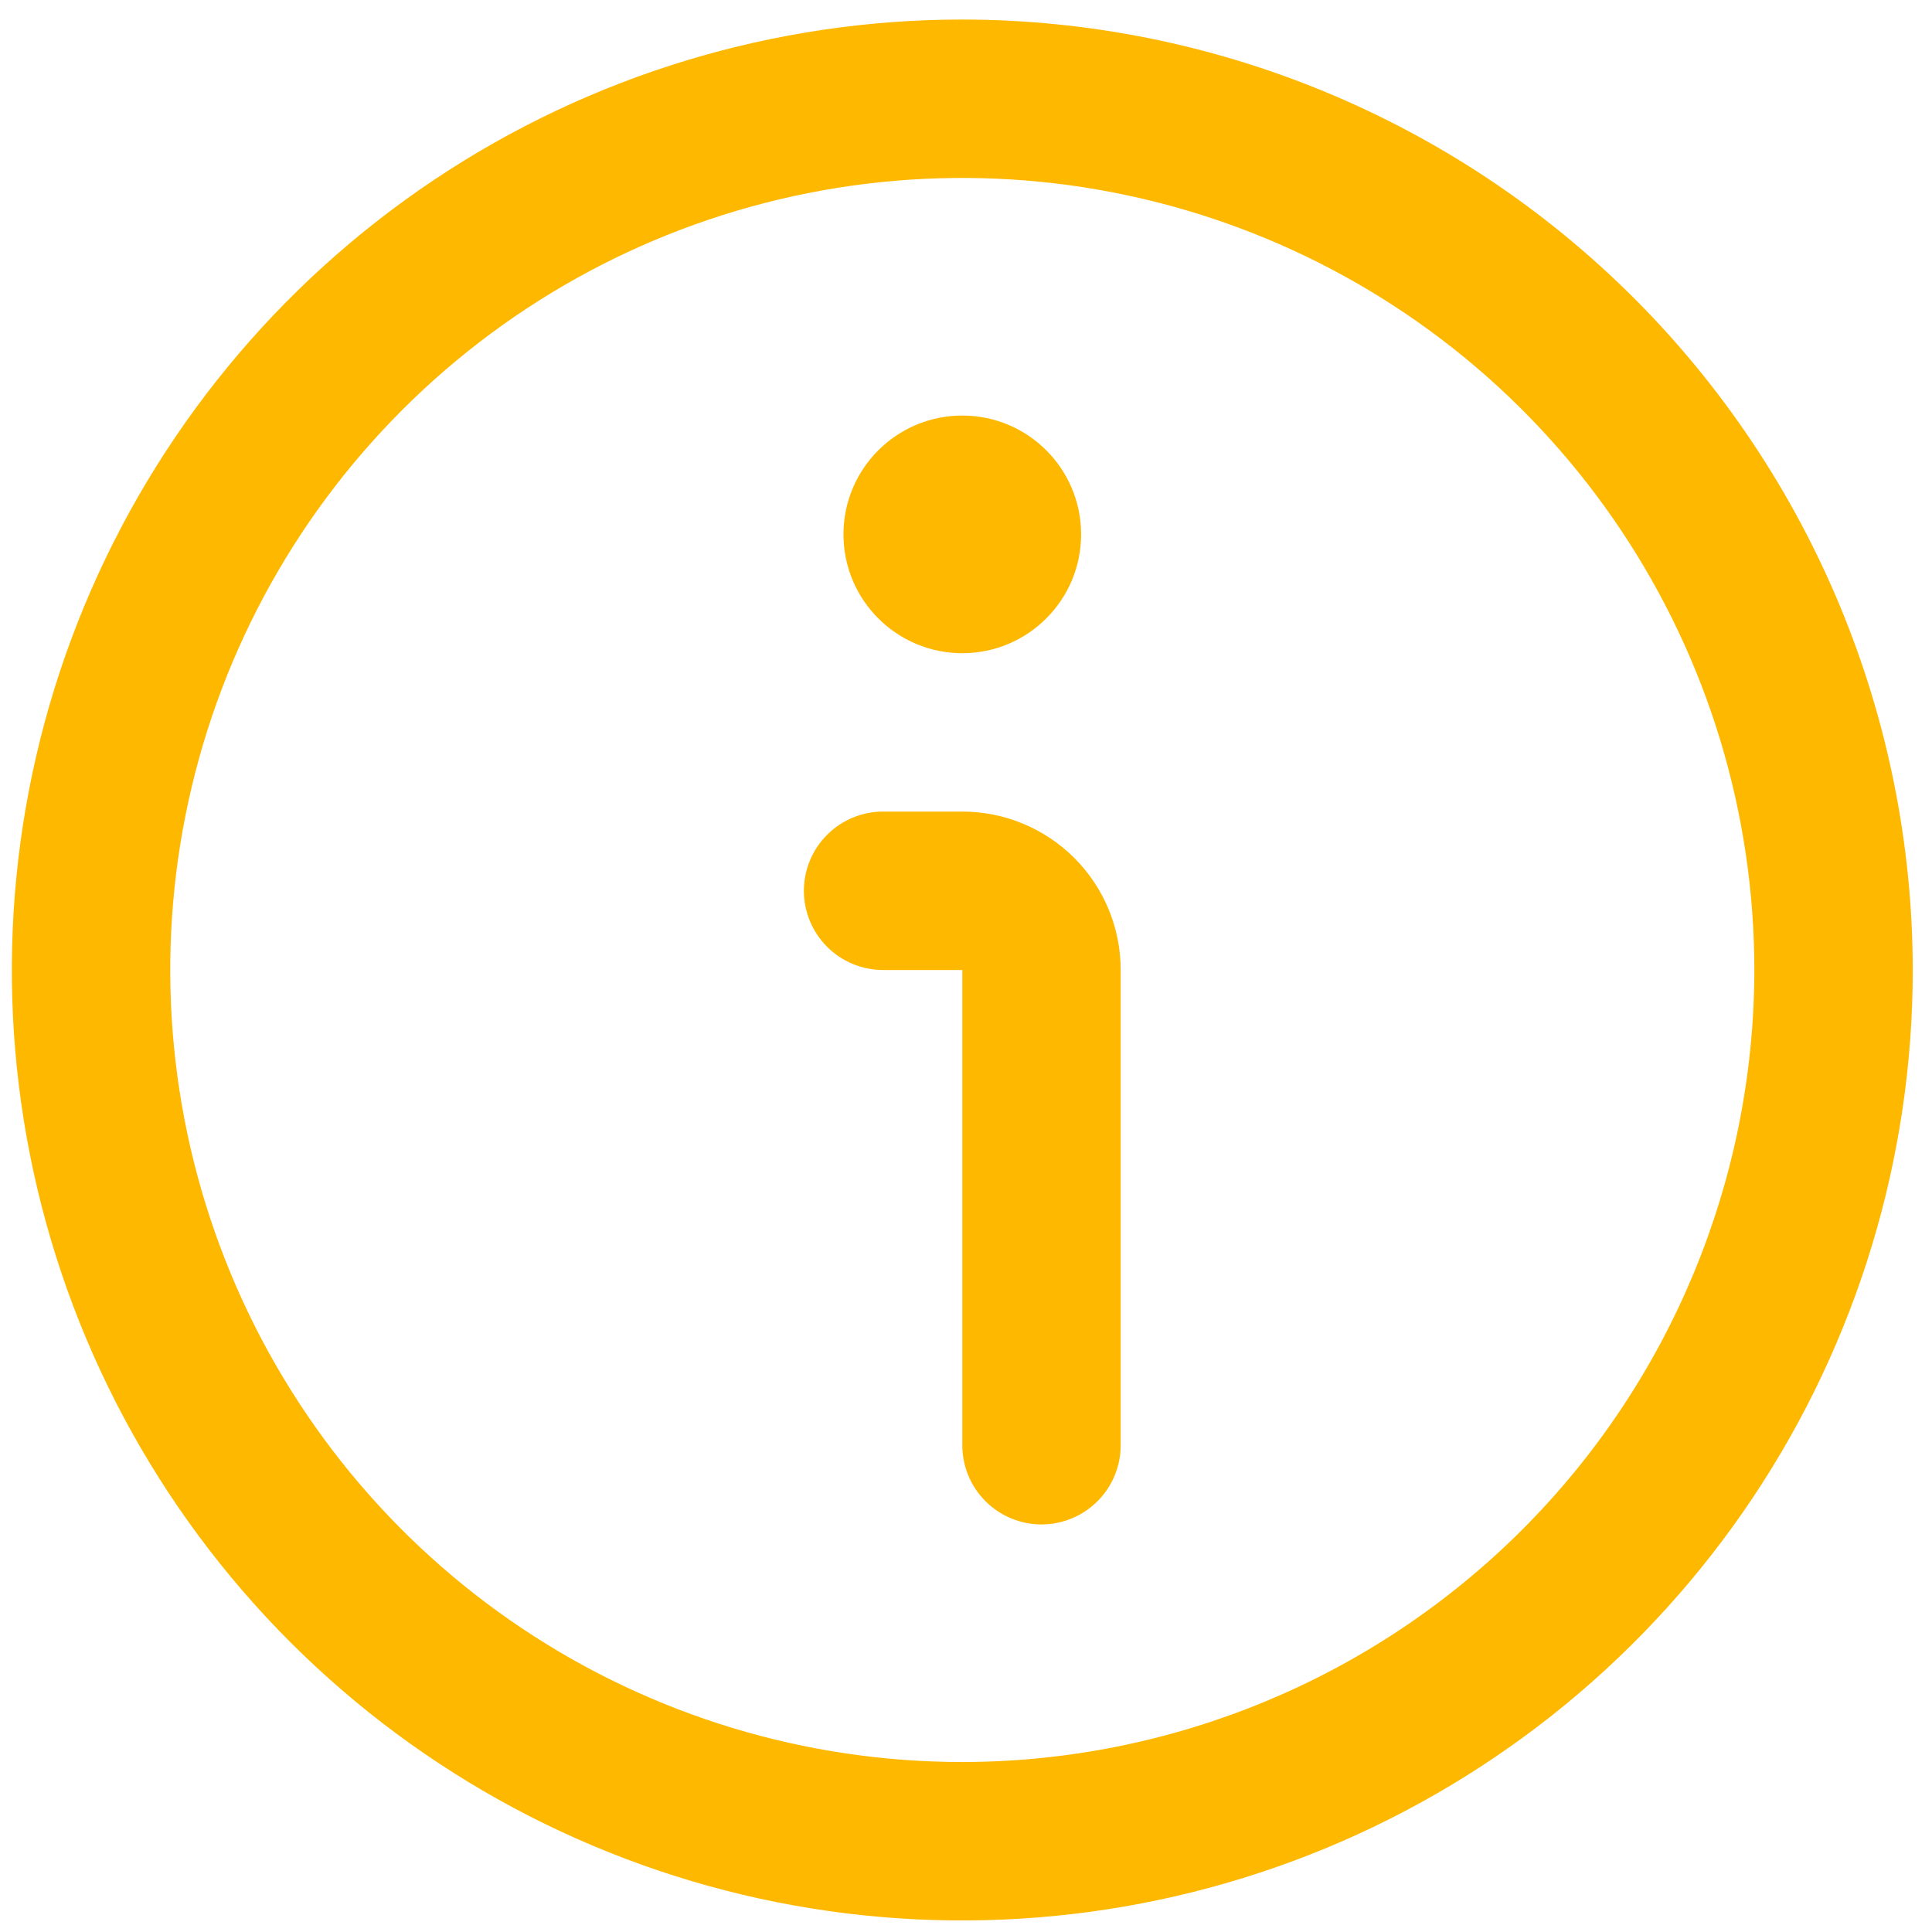
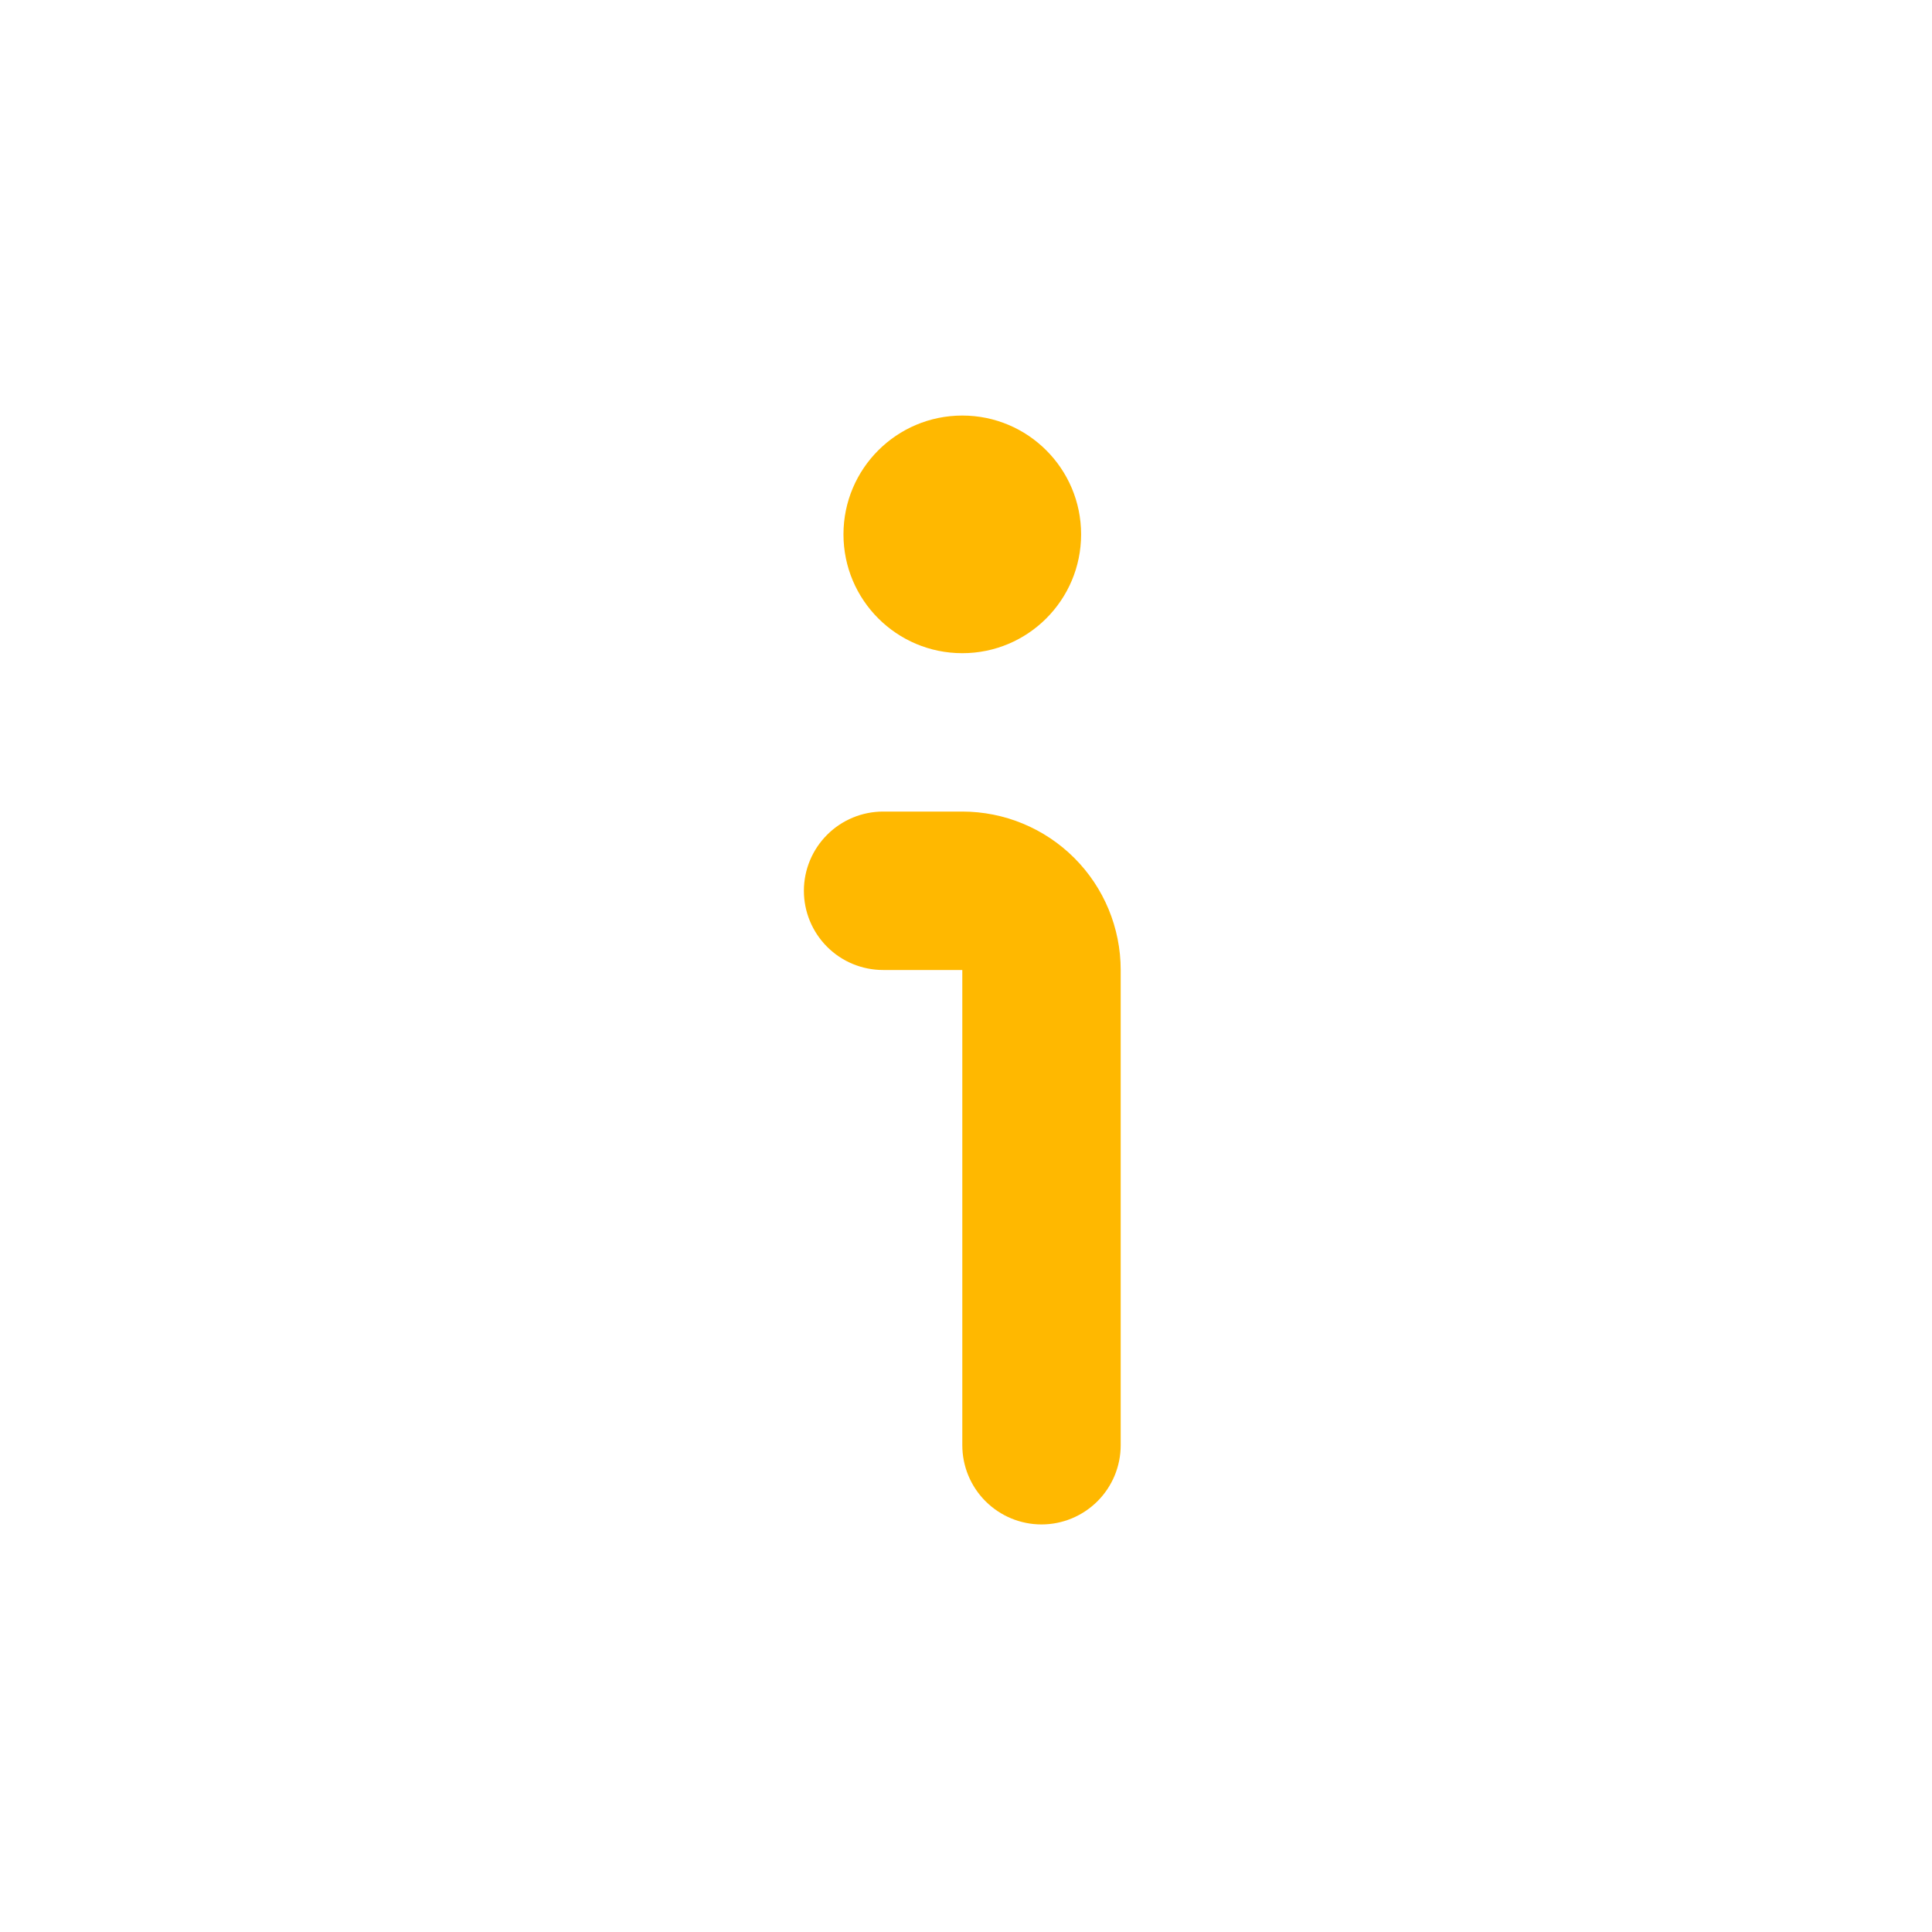
<svg xmlns="http://www.w3.org/2000/svg" width="45" height="45" viewBox="0 0 45 45" fill="none">
  <g clip-path="url(#clip0_150_2154)">
-     <path d="M22.414 0.455C18.035 0.455 13.755 1.753 10.115 4.186C6.474 6.619 3.637 10.076 1.961 14.121C0.285 18.166 -0.153 22.618 0.701 26.912C1.555 31.206 3.664 35.151 6.76 38.247C9.856 41.343 13.801 43.451 18.095 44.306C22.389 45.16 26.84 44.721 30.886 43.046C34.931 41.37 38.388 38.533 40.821 34.892C43.253 31.252 44.552 26.971 44.552 22.593C44.545 16.724 42.211 11.096 38.061 6.946C33.91 2.796 28.283 0.461 22.414 0.455ZM22.414 41.041C18.765 41.041 15.198 39.959 12.165 37.932C9.131 35.905 6.766 33.024 5.37 29.653C3.974 26.282 3.608 22.573 4.32 18.994C5.032 15.415 6.789 12.128 9.369 9.548C11.949 6.968 15.236 5.211 18.815 4.499C22.393 3.787 26.103 4.153 29.474 5.549C32.845 6.945 35.726 9.31 37.753 12.344C39.78 15.377 40.862 18.944 40.862 22.593C40.857 27.484 38.911 32.173 35.453 35.632C31.994 39.09 27.305 41.036 22.414 41.041Z" fill="#FFB800" />
    <path d="M22.414 18.903H20.569C20.08 18.903 19.61 19.098 19.265 19.444C18.919 19.79 18.724 20.259 18.724 20.748C18.724 21.237 18.919 21.707 19.265 22.053C19.61 22.399 20.08 22.593 20.569 22.593H22.414V33.662C22.414 34.151 22.608 34.62 22.954 34.966C23.3 35.312 23.769 35.507 24.259 35.507C24.748 35.507 25.217 35.312 25.563 34.966C25.909 34.62 26.103 34.151 26.103 33.662V22.593C26.103 21.614 25.715 20.676 25.023 19.984C24.331 19.292 23.392 18.903 22.414 18.903Z" fill="#FFB800" />
    <path d="M22.414 15.214C23.942 15.214 25.181 13.975 25.181 12.446C25.181 10.918 23.942 9.679 22.414 9.679C20.885 9.679 19.646 10.918 19.646 12.446C19.646 13.975 20.885 15.214 22.414 15.214Z" fill="#FFB800" />
  </g>
  <defs>
    <clipPath id="clip0_150_2154">
      <rect width="44.276" height="44.276" fill="white" transform="translate(0.276 0.455)" />
    </clipPath>
  </defs>
</svg>